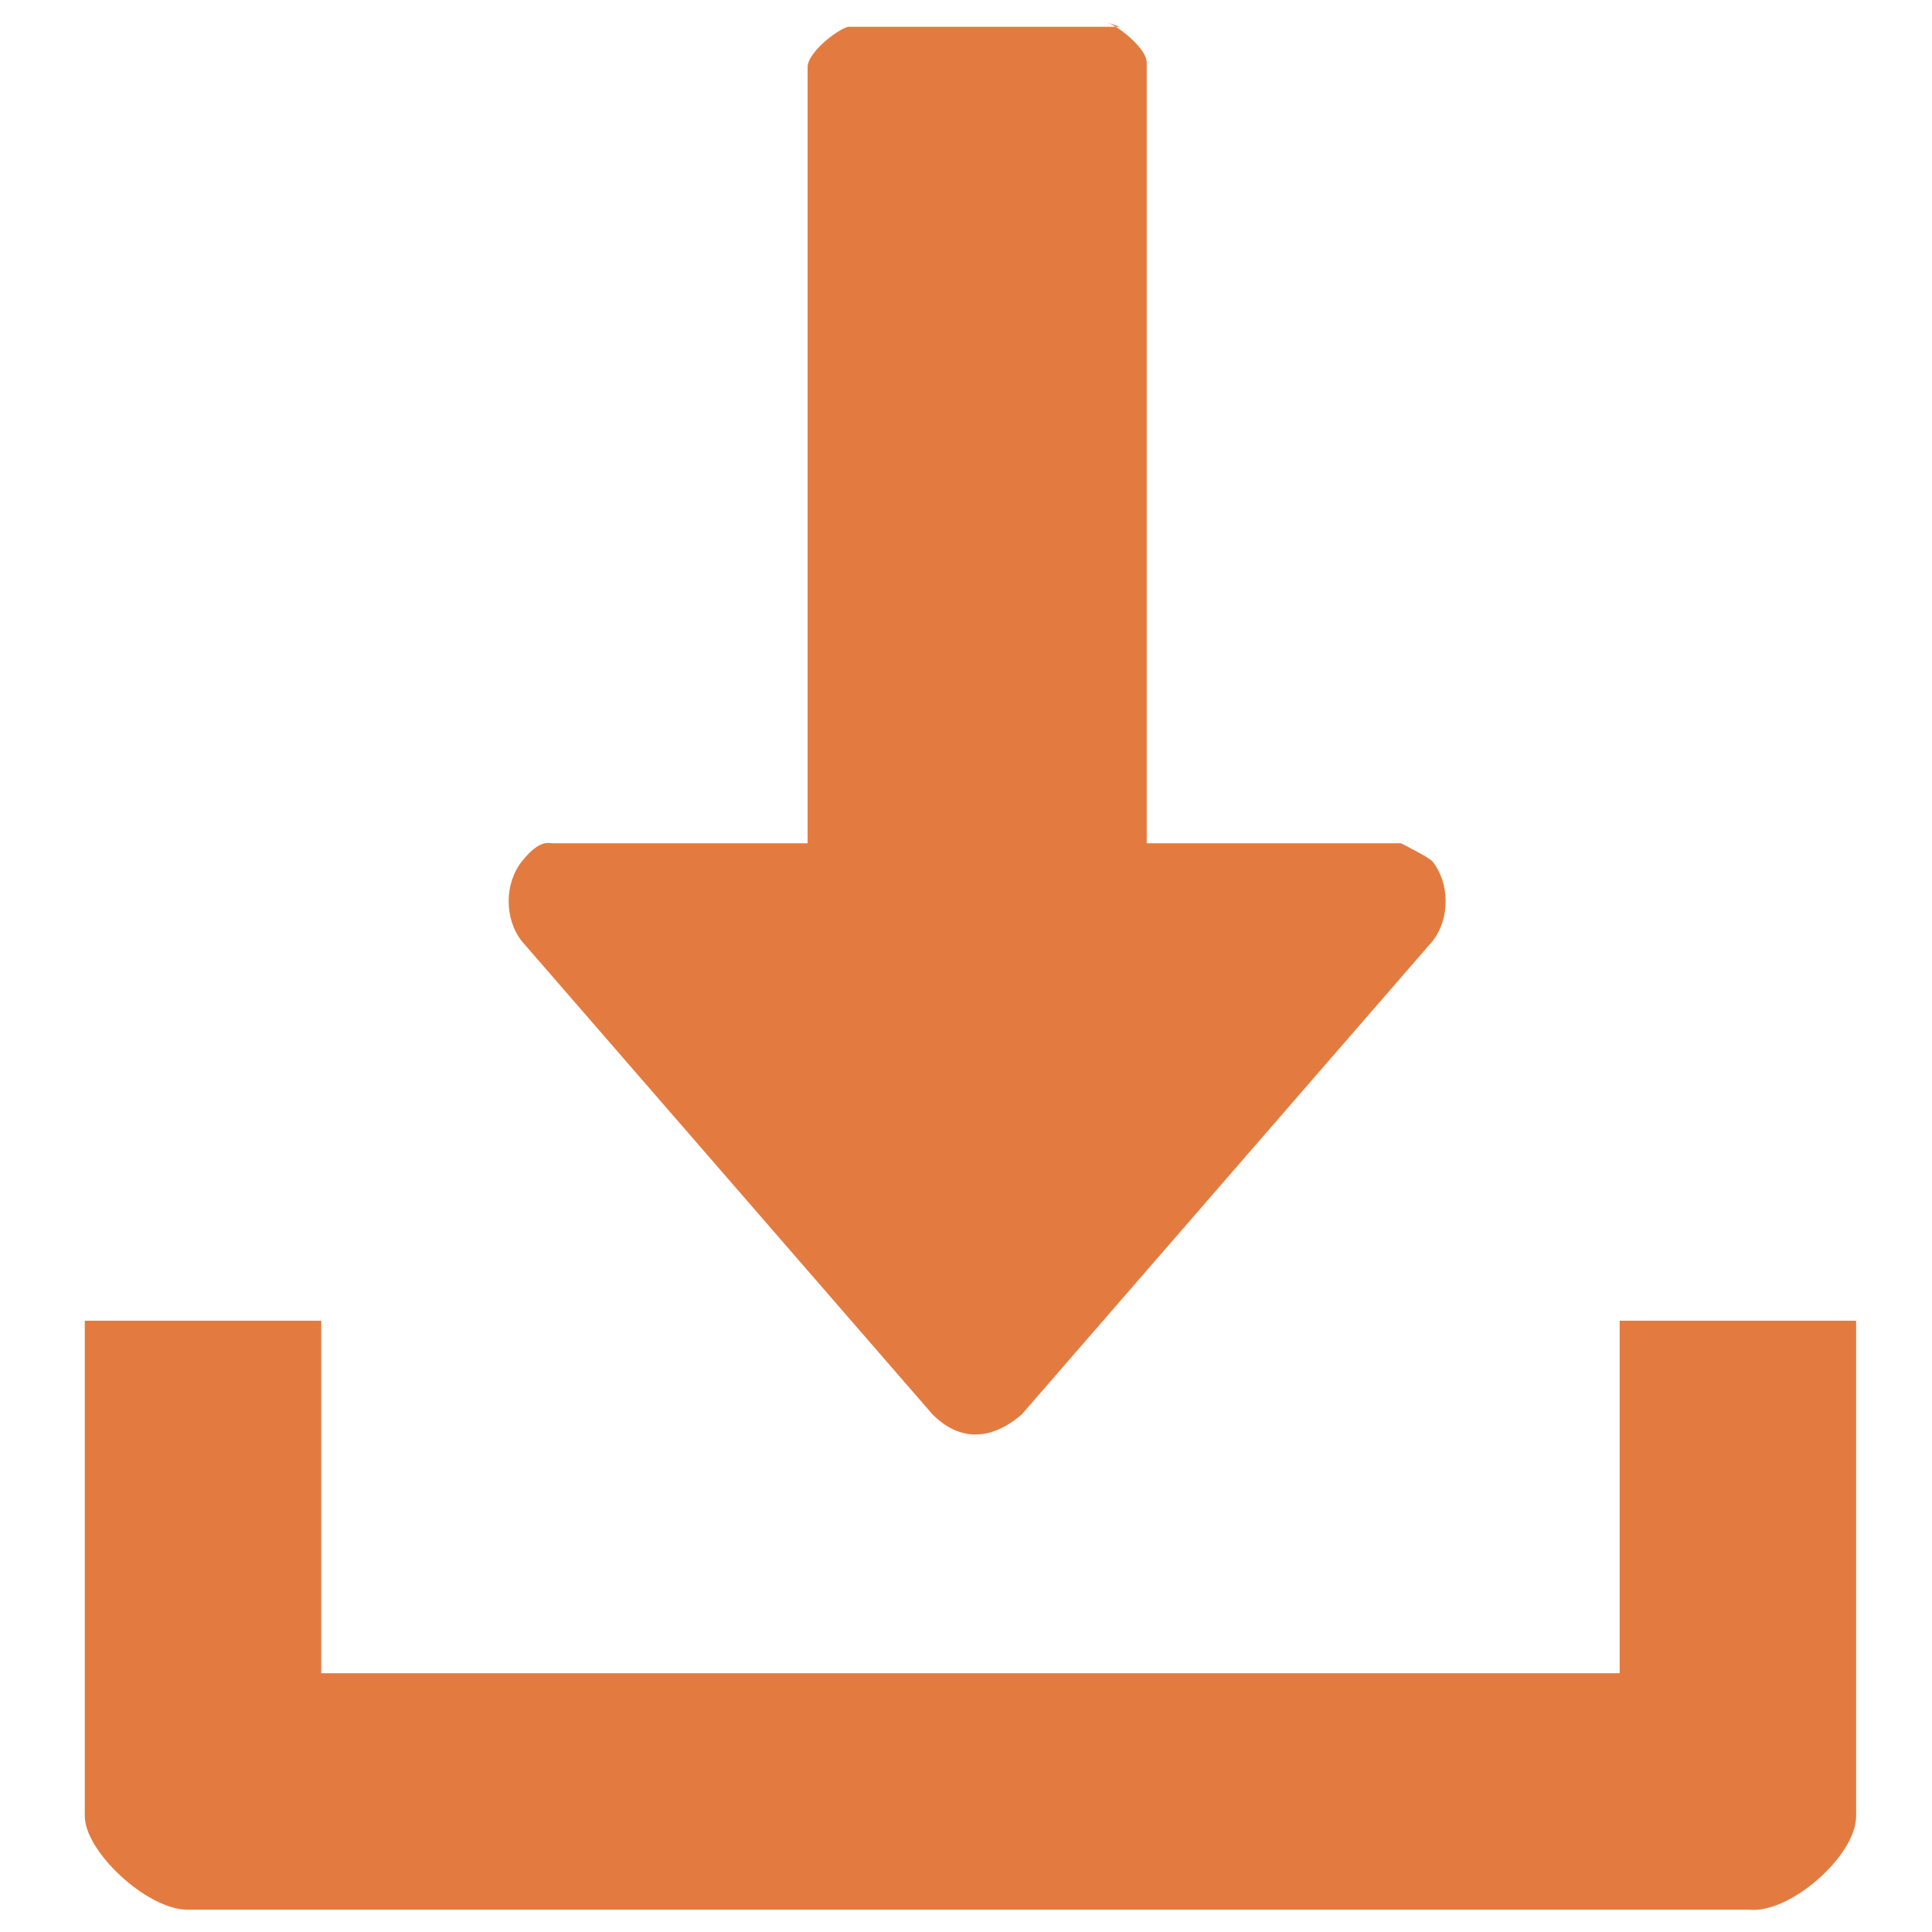
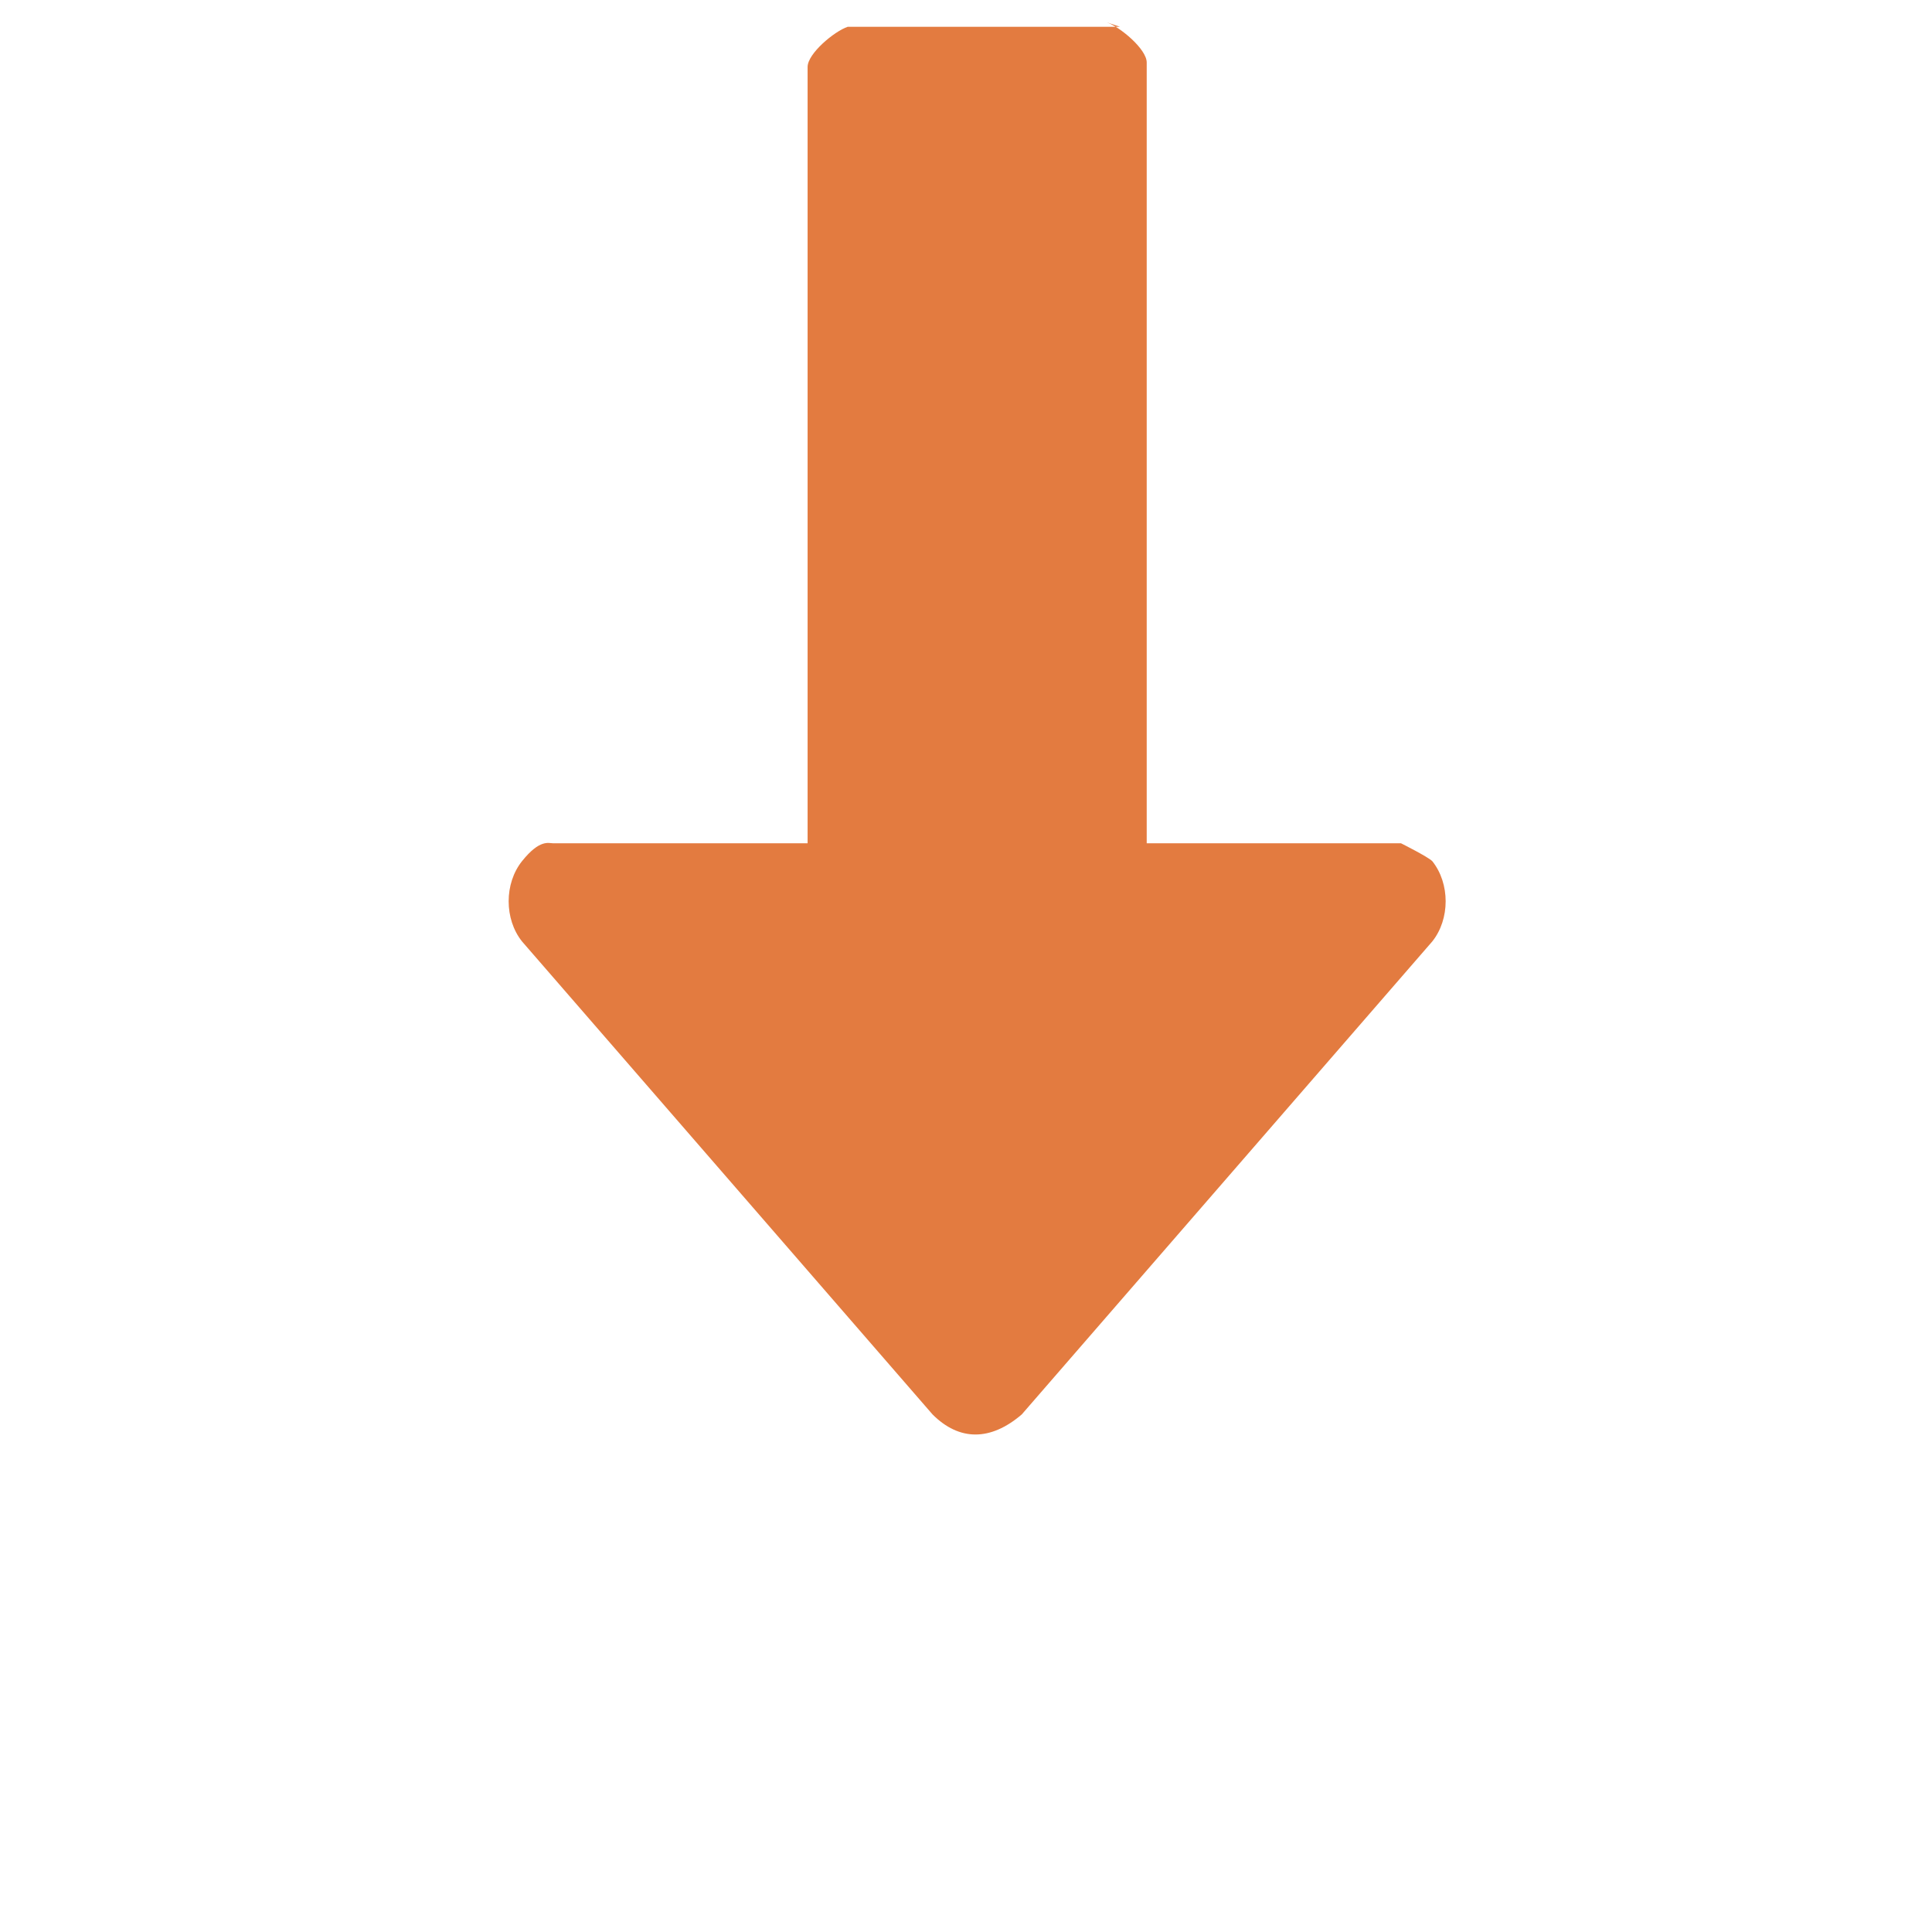
<svg xmlns="http://www.w3.org/2000/svg" id="Layer_1" version="1.1" viewBox="0 0 43.3 43.3">
  <defs>
    <style>
      .st0 {
        fill: #e37b40;
      }
    </style>
  </defs>
  <path class="st0" d="M24.8.5c.3.1.9.6.9.9v17.5h5.7s.6.3.7.4c.4.5.4,1.3,0,1.8l-9.2,10.6c-.7.6-1.4.6-2,0l-9.2-10.6c-.4-.5-.4-1.3,0-1.8s.6-.4.7-.4h5.7V1.5c0-.3.6-.8.9-.9h6.1Z" />
-   <path class="st0" d="M7.2,29.6v7.9h29.1v-7.9h5.3v11.1c0,.9-1.5,2.2-2.4,2.1H4.2c-.9,0-2.3-1.3-2.3-2.1v-11.1h5.3Z" />
</svg>